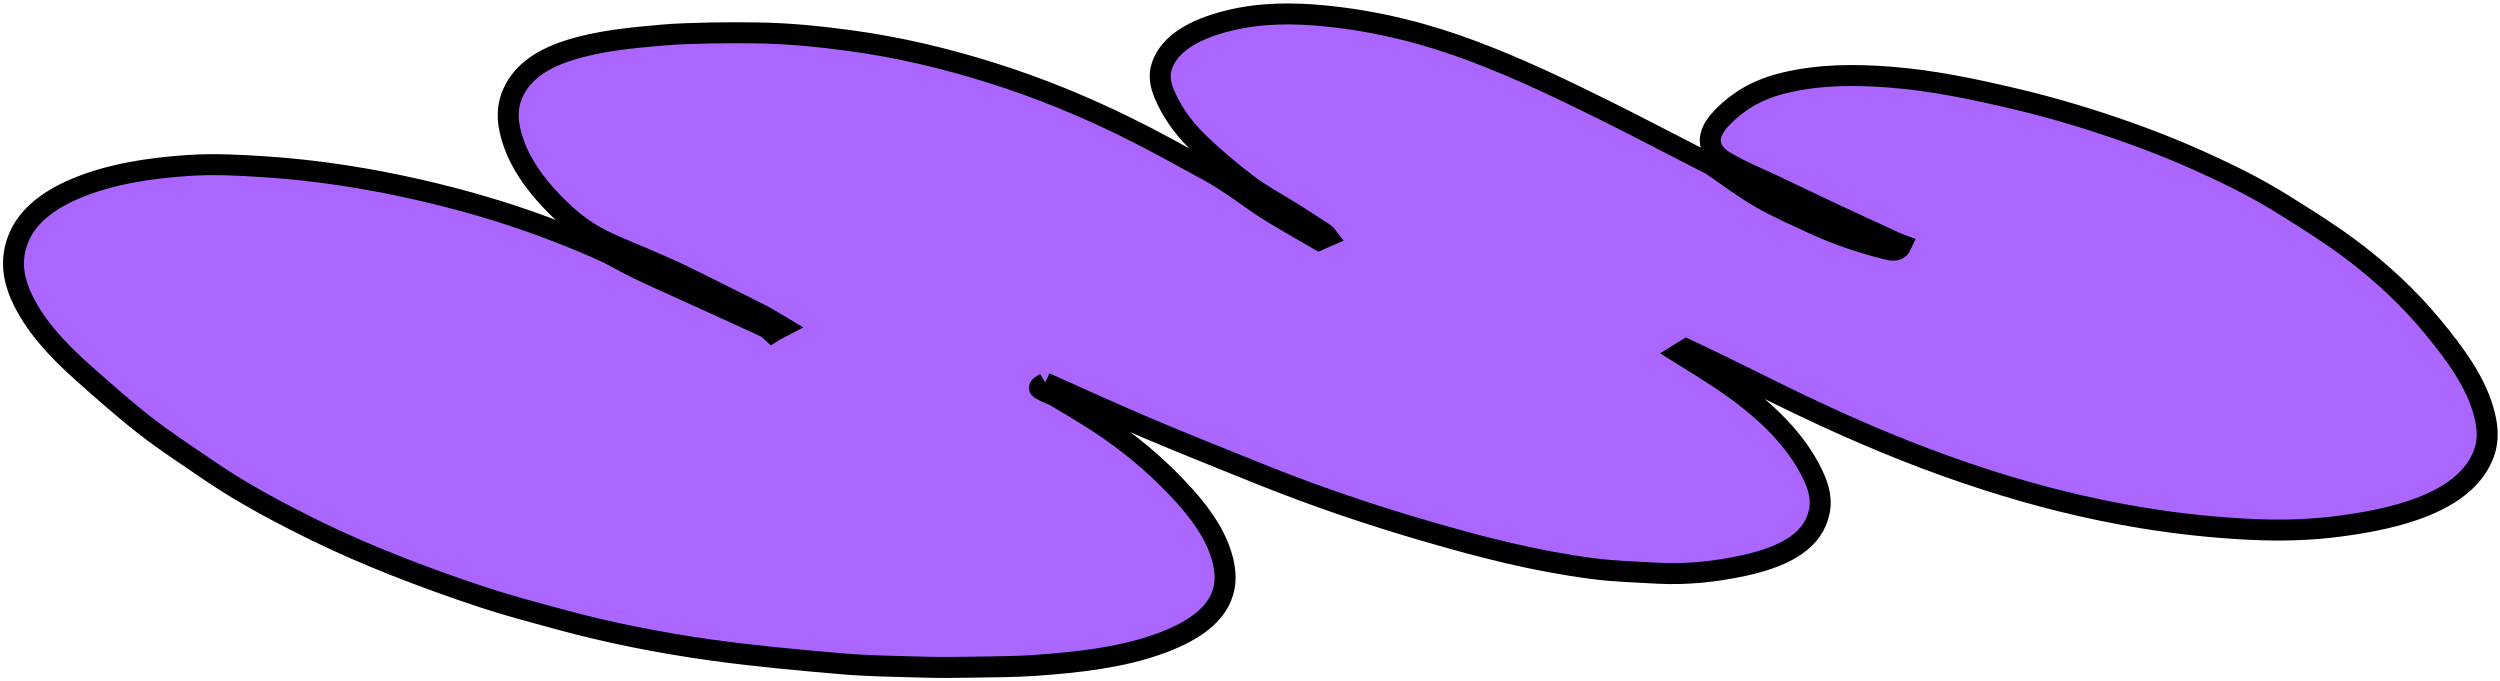
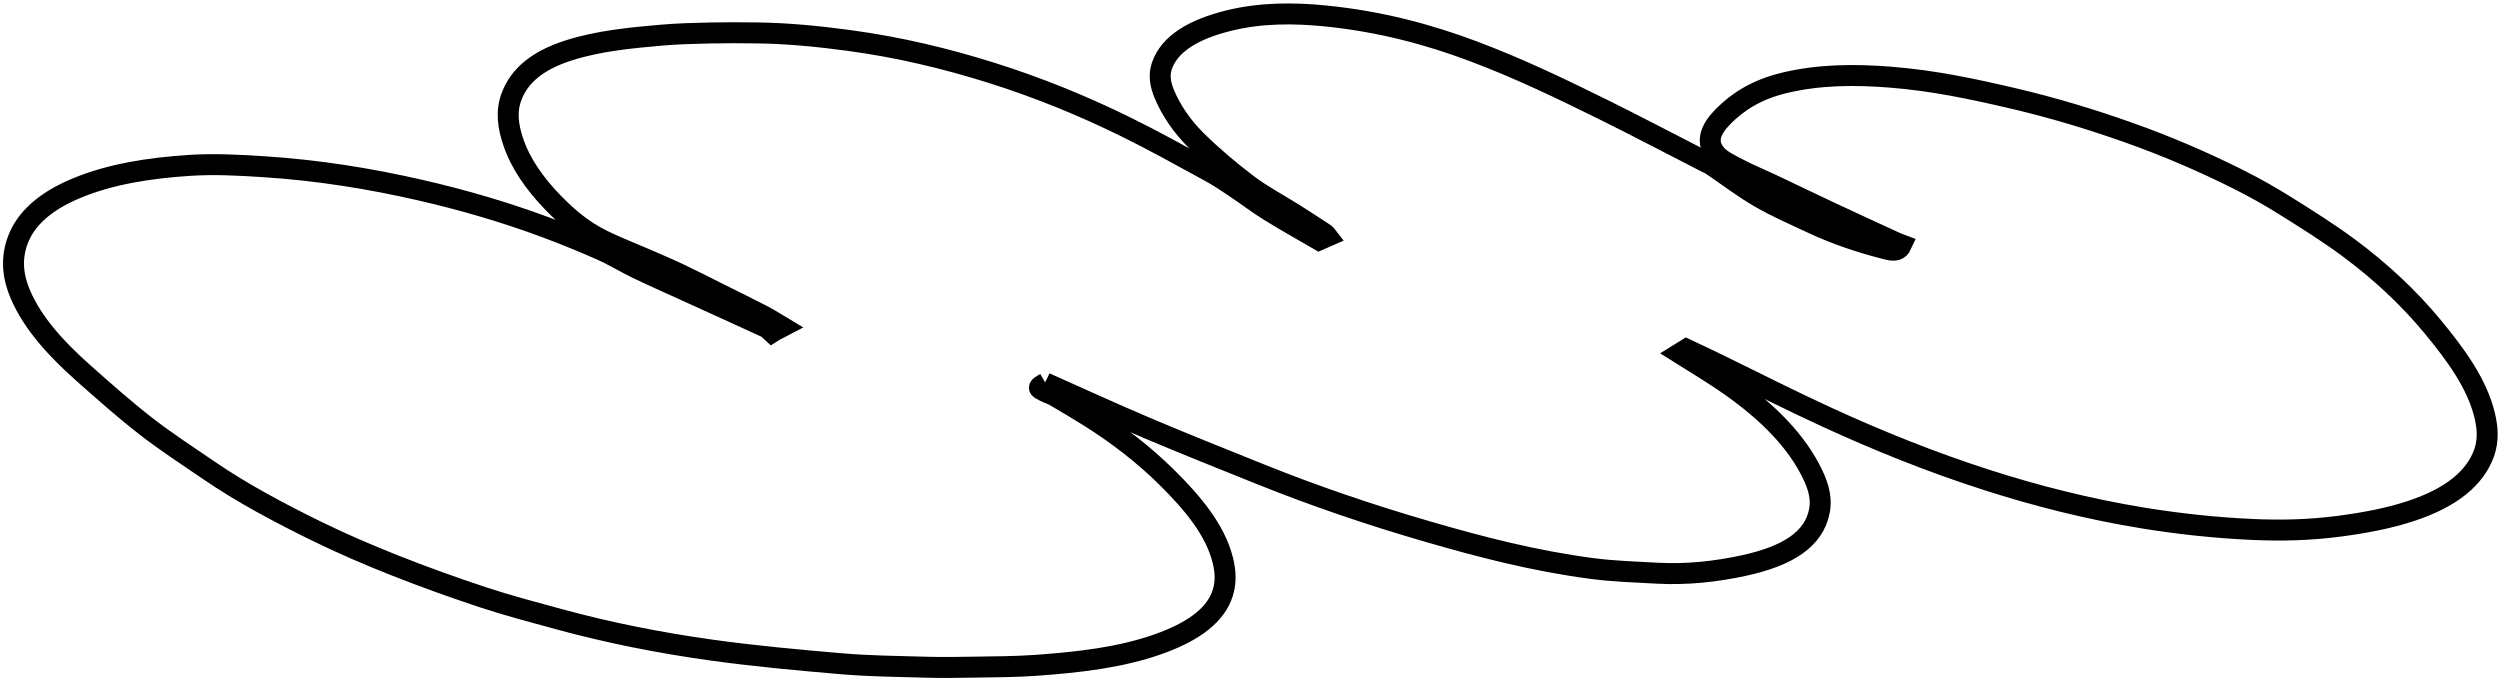
<svg xmlns="http://www.w3.org/2000/svg" width="477" height="130" viewBox="0 0 477 130" fill="none">
  <mask id="path-1-outside-1_2785_832" maskUnits="userSpaceOnUse" x="-1.806" y="-10.083" width="479.8" height="148.024" fill="black">
    <rect fill="white" x="-1.806" y="-10.083" width="479.8" height="148.024" />
    <path d="M199.435 73.062C205.922 75.941 212.227 78.853 218.73 81.606C225.952 84.666 233.343 87.613 240.701 90.568C250.829 94.638 261.459 98.261 272.528 101.465C282.543 104.37 292.754 107.035 303.827 108.48C307.831 109.005 312.036 109.139 316.169 109.365C321.856 109.674 327.463 109.061 332.84 107.881C341.003 106.089 346.138 102.955 347.159 97.411C347.683 94.56 346.642 91.938 345.256 89.344C341.895 83.04 336.062 77.574 328.752 72.639C326.152 70.885 323.383 69.225 320.531 67.431C320.902 67.202 321.325 66.934 321.78 66.652C323.827 67.623 325.752 68.517 327.634 69.439C334.664 72.858 341.547 76.383 348.757 79.682C358.344 84.076 368.374 88.144 379.127 91.593C388.561 94.616 398.408 97.127 408.917 98.84C415.69 99.942 422.6 100.688 429.645 101.015C435.179 101.275 440.761 101.138 446.341 100.401C451.133 99.766 455.721 98.92 460.036 97.492C467.637 94.979 472.27 91.247 473.981 86.368C474.817 83.998 474.644 81.633 474.081 79.279C472.617 73.171 468.549 67.642 464.052 62.206C459.623 56.862 454.296 51.837 448.019 47.197C444.271 44.427 440.138 41.824 436.007 39.246C433.179 37.476 430.179 35.775 427.022 34.195C420.42 30.895 413.45 27.874 405.963 25.231C398.916 22.739 391.61 20.52 383.908 18.726C376.425 16.978 368.85 15.359 360.707 14.722C353.914 14.19 347.155 14.208 340.482 15.805C335.152 17.083 331.6 19.386 328.807 22.196C326.378 24.639 325.277 27.171 327.581 29.651C328.591 30.735 330.438 31.57 332.068 32.421C333.853 33.353 335.85 34.163 337.72 35.047C341.67 36.914 345.589 38.807 349.549 40.666C353.543 42.537 357.579 44.387 361.605 46.238C362.014 46.427 362.454 46.584 362.796 46.713C362.308 47.779 361.533 47.924 360.085 47.56C354.955 46.276 350.2 44.65 345.886 42.63C342.479 41.035 338.944 39.502 335.854 37.705C332.508 35.763 329.64 33.55 326.548 31.46C326.269 31.265 325.894 31.118 325.562 30.951C325.363 30.853 325.174 30.755 324.974 30.65C318.646 27.414 312.403 24.124 305.99 20.948C298.016 17.012 289.968 13.117 281.152 9.798C272.556 6.564 263.307 4.09 252.999 3.051C246.822 2.43 240.571 2.426 234.48 3.924C227.744 5.58 223.147 8.335 221.692 12.564C221.061 14.387 221.417 16.187 222.151 17.946C223.473 21.094 225.506 24.099 228.288 26.848C231.228 29.752 234.521 32.547 238.048 35.22C240.714 37.241 243.997 38.979 246.982 40.862C248.953 42.105 250.882 43.375 252.811 44.638C253.001 44.762 253.062 44.941 253.2 45.116C252.645 45.359 252.133 45.581 251.675 45.782C248.44 43.898 245.187 42.089 242.114 40.179C239.787 38.732 237.736 37.136 235.494 35.641C233.954 34.611 232.393 33.576 230.684 32.647C225.401 29.774 220.193 26.847 214.667 24.14C206.772 20.269 198.339 16.778 189.193 13.899C180.608 11.203 171.621 9.018 161.976 7.719C156.182 6.938 150.32 6.349 144.295 6.279C141.407 6.245 138.509 6.224 135.614 6.29C132.514 6.359 129.391 6.429 126.321 6.697C120.222 7.225 114.148 7.82 108.525 9.611C102.397 11.56 99.08 14.555 97.629 18.34C96.511 21.26 96.942 24.114 97.895 26.978C99.292 31.168 101.99 35.034 105.535 38.682C108.106 41.32 110.978 43.877 114.987 45.854C117.633 47.162 120.565 48.277 123.349 49.492C125.482 50.421 127.635 51.337 129.693 52.314C132.25 53.526 134.721 54.798 137.225 56.05C140.005 57.434 142.807 58.811 145.545 60.222C146.764 60.852 147.846 61.576 149.181 62.37C148.703 62.622 148.224 62.862 147.756 63.1C147.598 63.201 147.428 63.302 147.27 63.403C146.898 63.074 146.643 62.666 146.134 62.437C140.792 59.973 135.397 57.535 130.024 55.091C127.16 53.786 124.254 52.501 121.453 51.149C119.128 50.021 117.057 48.72 114.648 47.658C111.156 46.11 107.547 44.642 103.834 43.266C96.32 40.481 88.357 38.14 80.011 36.235C70.525 34.072 60.727 32.484 50.424 31.814C45.68 31.508 40.938 31.24 36.144 31.556C28.417 32.059 20.956 33.233 14.438 35.975C8.581 38.439 4.908 41.755 3.402 45.793C2.071 49.335 2.43 52.806 3.916 56.241C6.277 61.705 10.707 66.561 15.921 71.19C19.771 74.606 23.622 78.029 27.814 81.299C31.625 84.26 35.872 87.028 40.002 89.844C46.153 94.045 53.131 97.78 60.372 101.328C65.1 103.643 70.093 105.803 75.211 107.833C80.737 110.02 86.431 112.075 92.261 114C96.924 115.535 101.85 116.835 106.722 118.161C115.939 120.674 125.589 122.612 135.532 124.005C143.782 125.157 152.245 125.937 160.684 126.655C165.911 127.097 171.274 127.151 176.586 127.301C179.573 127.387 182.588 127.347 185.592 127.295C189.626 127.224 193.674 127.233 197.677 126.945C205.802 126.362 213.828 125.465 221.111 122.865C227.1 120.721 231.389 117.873 233.028 113.899C233.985 111.568 233.901 109.243 233.318 106.915C231.863 101.062 227.53 95.927 222.532 90.988C218.36 86.872 213.472 83.037 207.892 79.525C205.731 78.171 203.508 76.857 201.273 75.544C200.706 75.211 199.937 74.987 199.327 74.675C197.953 73.976 197.964 73.963 199.479 73.085L199.435 73.062Z" />
  </mask>
-   <path d="M199.435 73.062C205.922 75.941 212.227 78.853 218.73 81.606C225.952 84.666 233.343 87.613 240.701 90.568C250.829 94.638 261.459 98.261 272.528 101.465C282.543 104.37 292.754 107.035 303.827 108.48C307.831 109.005 312.036 109.139 316.169 109.365C321.856 109.674 327.463 109.061 332.84 107.881C341.003 106.089 346.138 102.955 347.159 97.411C347.683 94.56 346.642 91.938 345.256 89.344C341.895 83.04 336.062 77.574 328.752 72.639C326.152 70.885 323.383 69.225 320.531 67.431C320.902 67.202 321.325 66.934 321.78 66.652C323.827 67.623 325.752 68.517 327.634 69.439C334.664 72.858 341.547 76.383 348.757 79.682C358.344 84.076 368.374 88.144 379.127 91.593C388.561 94.616 398.408 97.127 408.917 98.84C415.69 99.942 422.6 100.688 429.645 101.015C435.179 101.275 440.761 101.138 446.341 100.401C451.133 99.766 455.721 98.92 460.036 97.492C467.637 94.979 472.27 91.247 473.981 86.368C474.817 83.998 474.644 81.633 474.081 79.279C472.617 73.171 468.549 67.642 464.052 62.206C459.623 56.862 454.296 51.837 448.019 47.197C444.271 44.427 440.138 41.824 436.007 39.246C433.179 37.476 430.179 35.775 427.022 34.195C420.42 30.895 413.45 27.874 405.963 25.231C398.916 22.739 391.61 20.52 383.908 18.726C376.425 16.978 368.85 15.359 360.707 14.722C353.914 14.19 347.155 14.208 340.482 15.805C335.152 17.083 331.6 19.386 328.807 22.196C326.378 24.639 325.277 27.171 327.581 29.651C328.591 30.735 330.438 31.57 332.068 32.421C333.853 33.353 335.85 34.163 337.72 35.047C341.67 36.914 345.589 38.807 349.549 40.666C353.543 42.537 357.579 44.387 361.605 46.238C362.014 46.427 362.454 46.584 362.796 46.713C362.308 47.779 361.533 47.924 360.085 47.56C354.955 46.276 350.2 44.65 345.886 42.63C342.479 41.035 338.944 39.502 335.854 37.705C332.508 35.763 329.64 33.55 326.548 31.46C326.269 31.265 325.894 31.118 325.562 30.951C325.363 30.853 325.174 30.755 324.974 30.65C318.646 27.414 312.403 24.124 305.99 20.948C298.016 17.012 289.968 13.117 281.152 9.798C272.556 6.564 263.307 4.09 252.999 3.051C246.822 2.43 240.571 2.426 234.48 3.924C227.744 5.58 223.147 8.335 221.692 12.564C221.061 14.387 221.417 16.187 222.151 17.946C223.473 21.094 225.506 24.099 228.288 26.848C231.228 29.752 234.521 32.547 238.048 35.22C240.714 37.241 243.997 38.979 246.982 40.862C248.953 42.105 250.882 43.375 252.811 44.638C253.001 44.762 253.062 44.941 253.2 45.116C252.645 45.359 252.133 45.581 251.675 45.782C248.44 43.898 245.187 42.089 242.114 40.179C239.787 38.732 237.736 37.136 235.494 35.641C233.954 34.611 232.393 33.576 230.684 32.647C225.401 29.774 220.193 26.847 214.667 24.14C206.772 20.269 198.339 16.778 189.193 13.899C180.608 11.203 171.621 9.018 161.976 7.719C156.182 6.938 150.32 6.349 144.295 6.279C141.407 6.245 138.509 6.224 135.614 6.29C132.514 6.359 129.391 6.429 126.321 6.697C120.222 7.225 114.148 7.82 108.525 9.611C102.397 11.56 99.08 14.555 97.629 18.34C96.511 21.26 96.942 24.114 97.895 26.978C99.292 31.168 101.99 35.034 105.535 38.682C108.106 41.32 110.978 43.877 114.987 45.854C117.633 47.162 120.565 48.277 123.349 49.492C125.482 50.421 127.635 51.337 129.693 52.314C132.25 53.526 134.721 54.798 137.225 56.05C140.005 57.434 142.807 58.811 145.545 60.222C146.764 60.852 147.846 61.576 149.181 62.37C148.703 62.622 148.224 62.862 147.756 63.1C147.598 63.201 147.428 63.302 147.27 63.403C146.898 63.074 146.643 62.666 146.134 62.437C140.792 59.973 135.397 57.535 130.024 55.091C127.16 53.786 124.254 52.501 121.453 51.149C119.128 50.021 117.057 48.72 114.648 47.658C111.156 46.11 107.547 44.642 103.834 43.266C96.32 40.481 88.357 38.14 80.011 36.235C70.525 34.072 60.727 32.484 50.424 31.814C45.68 31.508 40.938 31.24 36.144 31.556C28.417 32.059 20.956 33.233 14.438 35.975C8.581 38.439 4.908 41.755 3.402 45.793C2.071 49.335 2.43 52.806 3.916 56.241C6.277 61.705 10.707 66.561 15.921 71.19C19.771 74.606 23.622 78.029 27.814 81.299C31.625 84.26 35.872 87.028 40.002 89.844C46.153 94.045 53.131 97.78 60.372 101.328C65.1 103.643 70.093 105.803 75.211 107.833C80.737 110.02 86.431 112.075 92.261 114C96.924 115.535 101.85 116.835 106.722 118.161C115.939 120.674 125.589 122.612 135.532 124.005C143.782 125.157 152.245 125.937 160.684 126.655C165.911 127.097 171.274 127.151 176.586 127.301C179.573 127.387 182.588 127.347 185.592 127.295C189.626 127.224 193.674 127.233 197.677 126.945C205.802 126.362 213.828 125.465 221.111 122.865C227.1 120.721 231.389 117.873 233.028 113.899C233.985 111.568 233.901 109.243 233.318 106.915C231.863 101.062 227.53 95.927 222.532 90.988C218.36 86.872 213.472 83.037 207.892 79.525C205.731 78.171 203.508 76.857 201.273 75.544C200.706 75.211 199.937 74.987 199.327 74.675C197.953 73.976 197.964 73.963 199.479 73.085L199.435 73.062Z" fill="#AA66FE" />
  <path d="M199.435 73.062C205.922 75.941 212.227 78.853 218.73 81.606C225.952 84.666 233.343 87.613 240.701 90.568C250.829 94.638 261.459 98.261 272.528 101.465C282.543 104.37 292.754 107.035 303.827 108.48C307.831 109.005 312.036 109.139 316.169 109.365C321.856 109.674 327.463 109.061 332.84 107.881C341.003 106.089 346.138 102.955 347.159 97.411C347.683 94.56 346.642 91.938 345.256 89.344C341.895 83.04 336.062 77.574 328.752 72.639C326.152 70.885 323.383 69.225 320.531 67.431C320.902 67.202 321.325 66.934 321.78 66.652C323.827 67.623 325.752 68.517 327.634 69.439C334.664 72.858 341.547 76.383 348.757 79.682C358.344 84.076 368.374 88.144 379.127 91.593C388.561 94.616 398.408 97.127 408.917 98.84C415.69 99.942 422.6 100.688 429.645 101.015C435.179 101.275 440.761 101.138 446.341 100.401C451.133 99.766 455.721 98.92 460.036 97.492C467.637 94.979 472.27 91.247 473.981 86.368C474.817 83.998 474.644 81.633 474.081 79.279C472.617 73.171 468.549 67.642 464.052 62.206C459.623 56.862 454.296 51.837 448.019 47.197C444.271 44.427 440.138 41.824 436.007 39.246C433.179 37.476 430.179 35.775 427.022 34.195C420.42 30.895 413.45 27.874 405.963 25.231C398.916 22.739 391.61 20.52 383.908 18.726C376.425 16.978 368.85 15.359 360.707 14.722C353.914 14.19 347.155 14.208 340.482 15.805C335.152 17.083 331.6 19.386 328.807 22.196C326.378 24.639 325.277 27.171 327.581 29.651C328.591 30.735 330.438 31.57 332.068 32.421C333.853 33.353 335.85 34.163 337.72 35.047C341.67 36.914 345.589 38.807 349.549 40.666C353.543 42.537 357.579 44.387 361.605 46.238C362.014 46.427 362.454 46.584 362.796 46.713C362.308 47.779 361.533 47.924 360.085 47.56C354.955 46.276 350.2 44.65 345.886 42.63C342.479 41.035 338.944 39.502 335.854 37.705C332.508 35.763 329.64 33.55 326.548 31.46C326.269 31.265 325.894 31.118 325.562 30.951C325.363 30.853 325.174 30.755 324.974 30.65C318.646 27.414 312.403 24.124 305.99 20.948C298.016 17.012 289.968 13.117 281.152 9.798C272.556 6.564 263.307 4.09 252.999 3.051C246.822 2.43 240.571 2.426 234.48 3.924C227.744 5.58 223.147 8.335 221.692 12.564C221.061 14.387 221.417 16.187 222.151 17.946C223.473 21.094 225.506 24.099 228.288 26.848C231.228 29.752 234.521 32.547 238.048 35.22C240.714 37.241 243.997 38.979 246.982 40.862C248.953 42.105 250.882 43.375 252.811 44.638C253.001 44.762 253.062 44.941 253.2 45.116C252.645 45.359 252.133 45.581 251.675 45.782C248.44 43.898 245.187 42.089 242.114 40.179C239.787 38.732 237.736 37.136 235.494 35.641C233.954 34.611 232.393 33.576 230.684 32.647C225.401 29.774 220.193 26.847 214.667 24.14C206.772 20.269 198.339 16.778 189.193 13.899C180.608 11.203 171.621 9.018 161.976 7.719C156.182 6.938 150.32 6.349 144.295 6.279C141.407 6.245 138.509 6.224 135.614 6.29C132.514 6.359 129.391 6.429 126.321 6.697C120.222 7.225 114.148 7.82 108.525 9.611C102.397 11.56 99.08 14.555 97.629 18.34C96.511 21.26 96.942 24.114 97.895 26.978C99.292 31.168 101.99 35.034 105.535 38.682C108.106 41.32 110.978 43.877 114.987 45.854C117.633 47.162 120.565 48.277 123.349 49.492C125.482 50.421 127.635 51.337 129.693 52.314C132.25 53.526 134.721 54.798 137.225 56.05C140.005 57.434 142.807 58.811 145.545 60.222C146.764 60.852 147.846 61.576 149.181 62.37C148.703 62.622 148.224 62.862 147.756 63.1C147.598 63.201 147.428 63.302 147.27 63.403C146.898 63.074 146.643 62.666 146.134 62.437C140.792 59.973 135.397 57.535 130.024 55.091C127.16 53.786 124.254 52.501 121.453 51.149C119.128 50.021 117.057 48.72 114.648 47.658C111.156 46.11 107.547 44.642 103.834 43.266C96.32 40.481 88.357 38.14 80.011 36.235C70.525 34.072 60.727 32.484 50.424 31.814C45.68 31.508 40.938 31.24 36.144 31.556C28.417 32.059 20.956 33.233 14.438 35.975C8.581 38.439 4.908 41.755 3.402 45.793C2.071 49.335 2.43 52.806 3.916 56.241C6.277 61.705 10.707 66.561 15.921 71.19C19.771 74.606 23.622 78.029 27.814 81.299C31.625 84.26 35.872 87.028 40.002 89.844C46.153 94.045 53.131 97.78 60.372 101.328C65.1 103.643 70.093 105.803 75.211 107.833C80.737 110.02 86.431 112.075 92.261 114C96.924 115.535 101.85 116.835 106.722 118.161C115.939 120.674 125.589 122.612 135.532 124.005C143.782 125.157 152.245 125.937 160.684 126.655C165.911 127.097 171.274 127.151 176.586 127.301C179.573 127.387 182.588 127.347 185.592 127.295C189.626 127.224 193.674 127.233 197.677 126.945C205.802 126.362 213.828 125.465 221.111 122.865C227.1 120.721 231.389 117.873 233.028 113.899C233.985 111.568 233.901 109.243 233.318 106.915C231.863 101.062 227.53 95.927 222.532 90.988C218.36 86.872 213.472 83.037 207.892 79.525C205.731 78.171 203.508 76.857 201.273 75.544C200.706 75.211 199.937 74.987 199.327 74.675C197.953 73.976 197.964 73.963 199.479 73.085L199.435 73.062Z" stroke="black" stroke-width="4" stroke-miterlimit="10" mask="url(#path-1-outside-1_2785_832)" />
</svg>